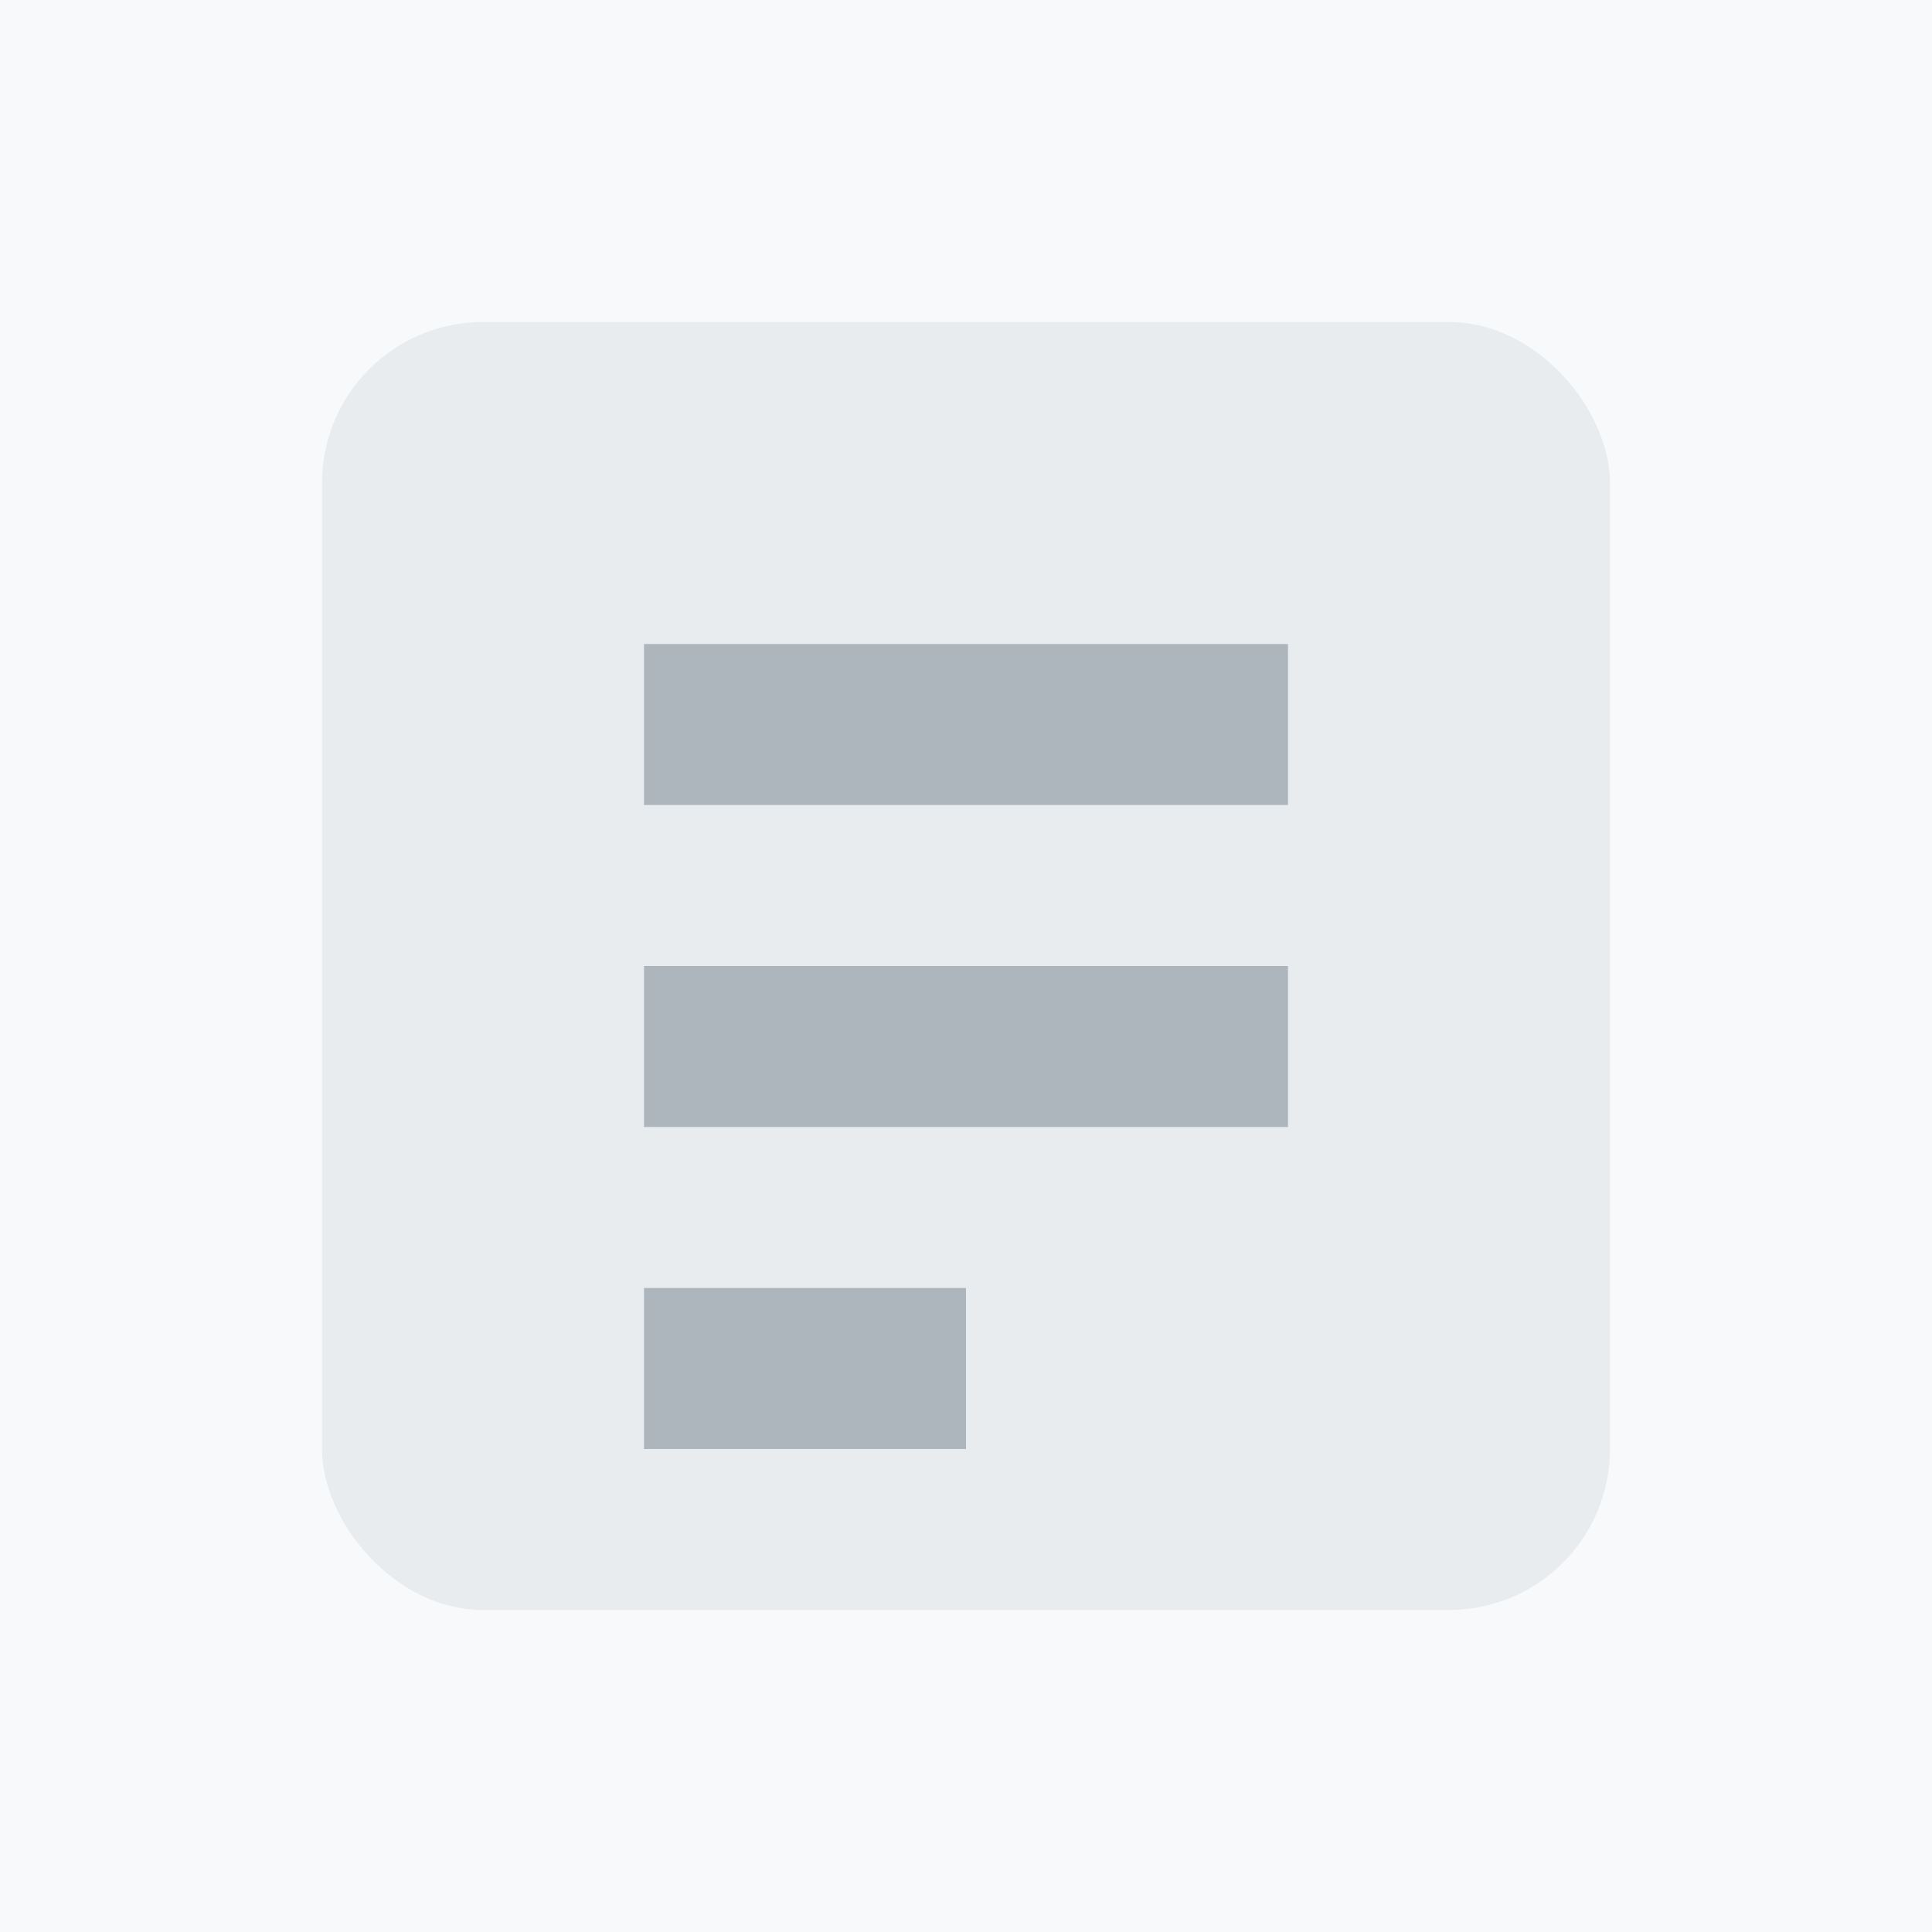
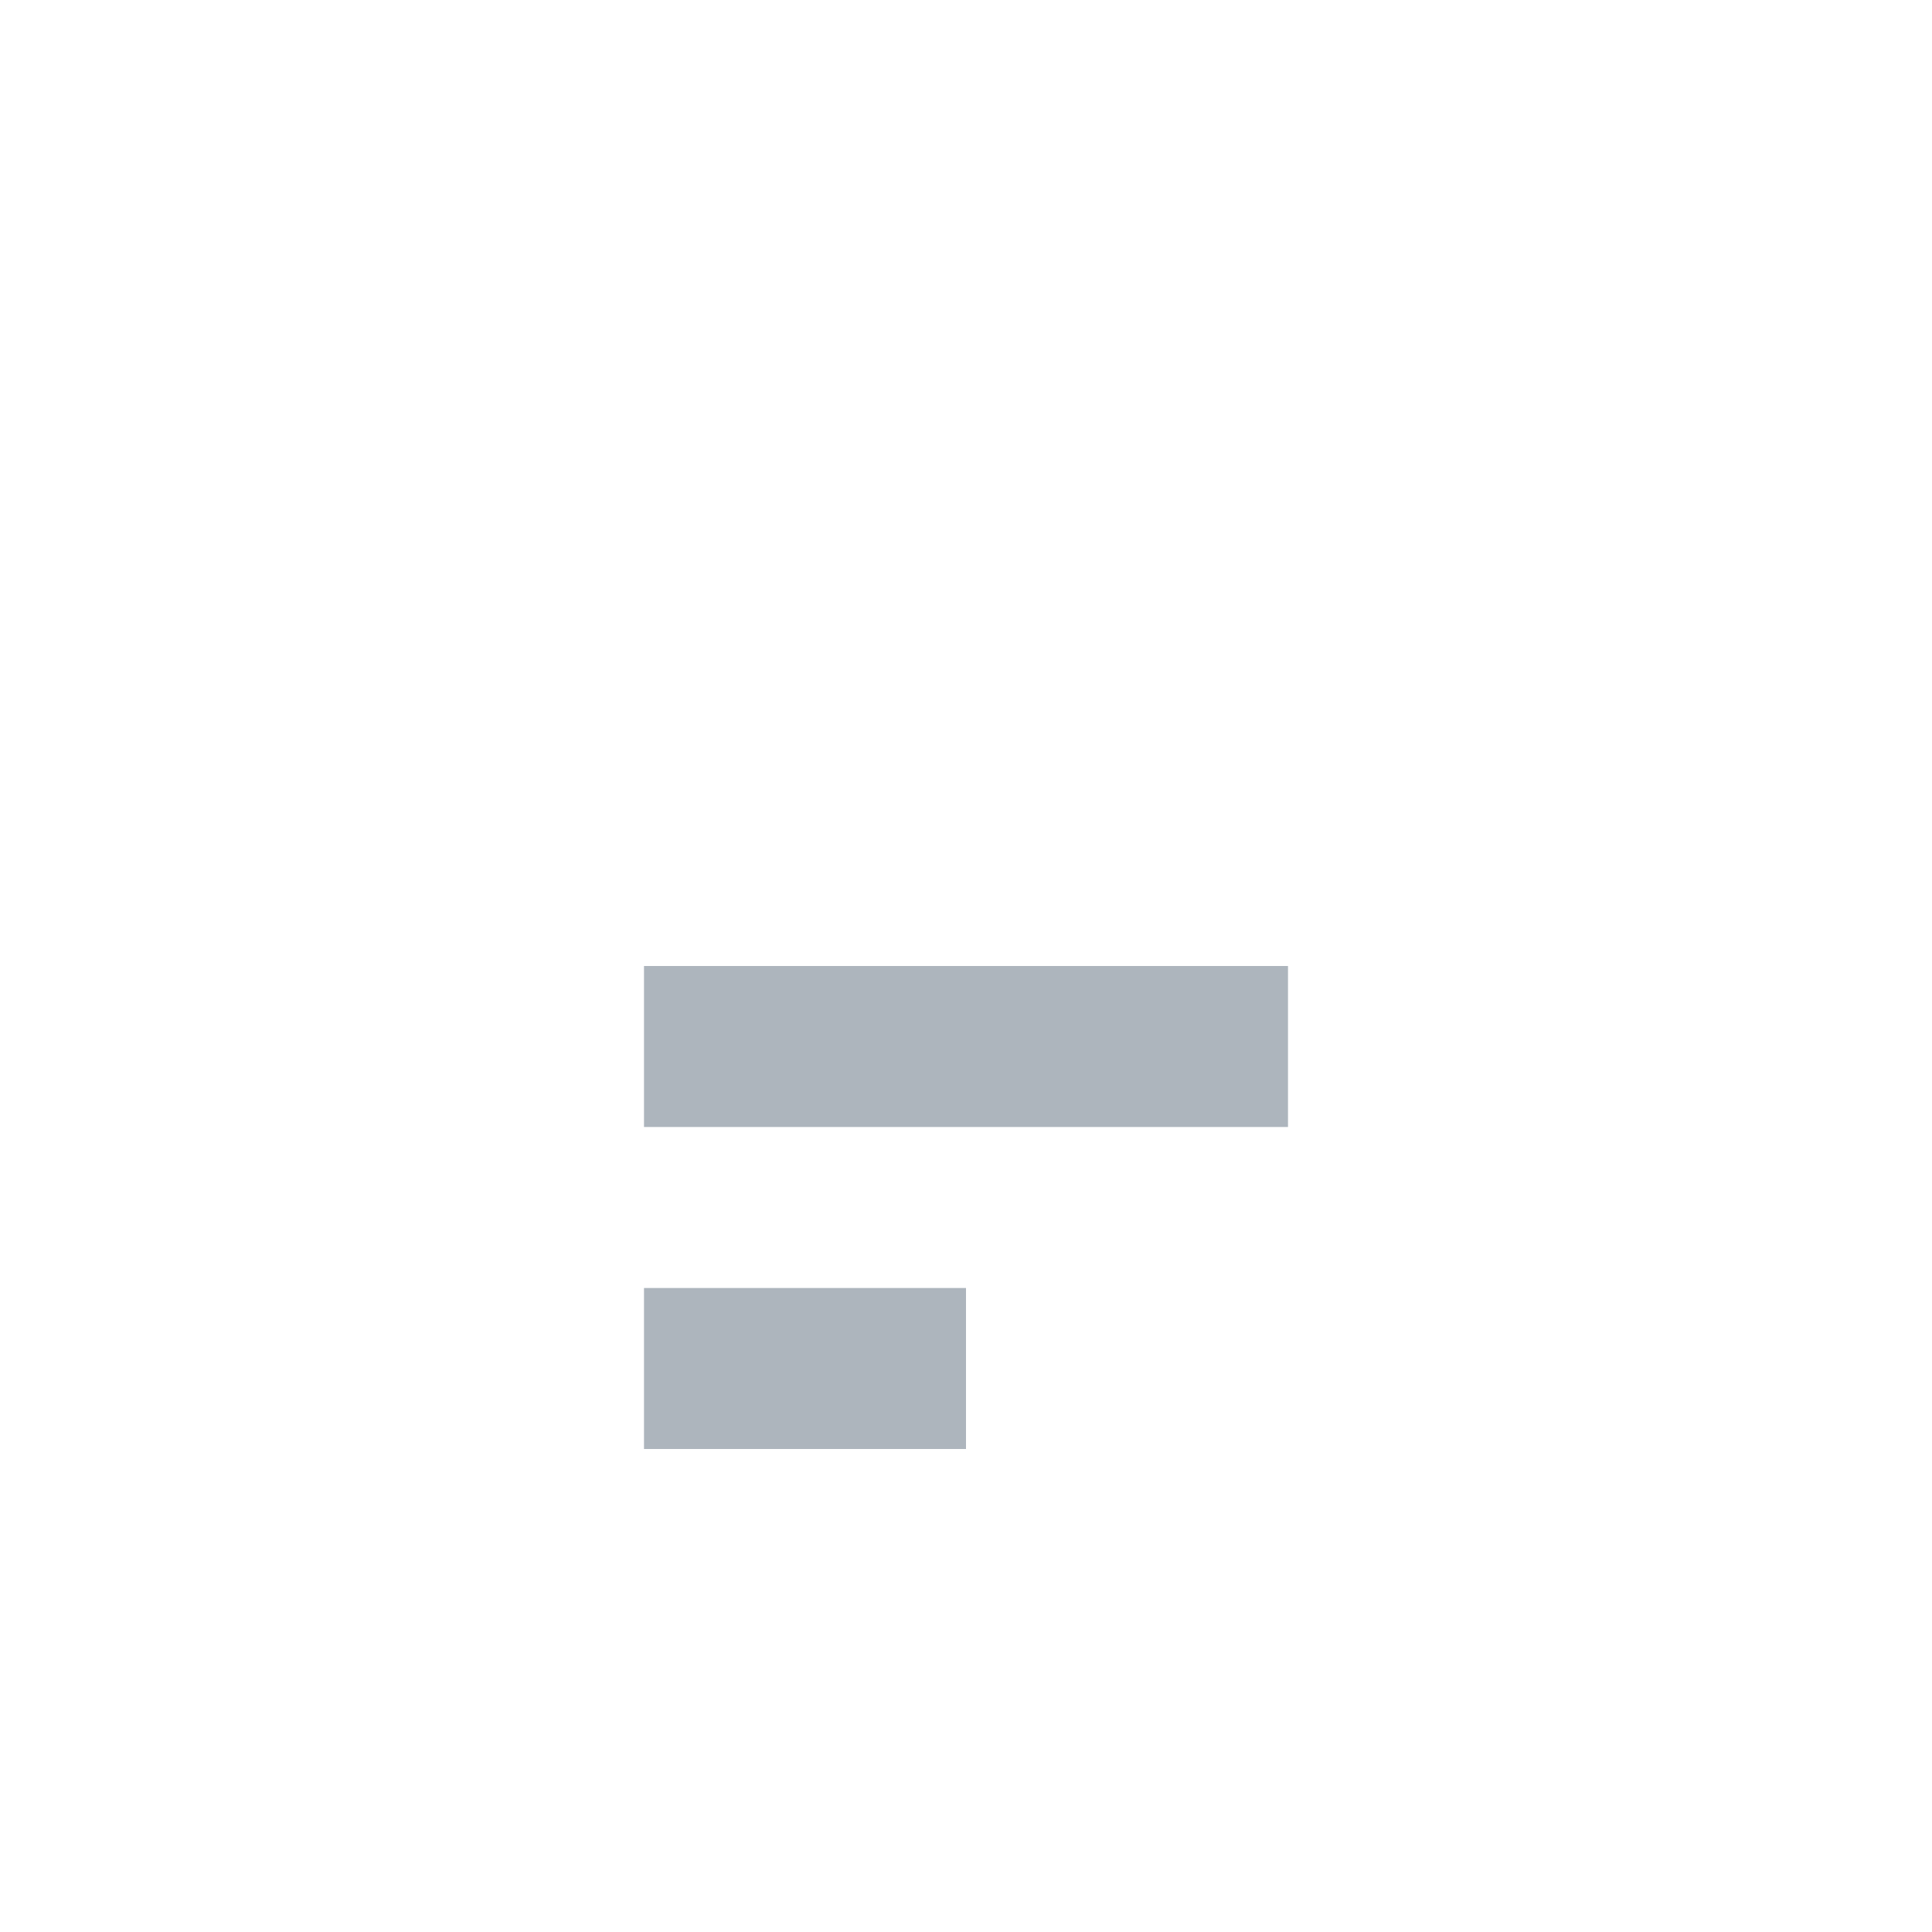
<svg xmlns="http://www.w3.org/2000/svg" viewBox="0 0 24 24">
-   <rect width="24" height="24" fill="#F8F9FA" />
-   <rect x="4" y="4" width="16" height="16" rx="2" fill="#E9ECEF" />
-   <path d="M8 8h8v2H8zm0 4h8v2H8zm0 4h4v2H8z" fill="#ADB5BD" />
+   <path d="M8 8h8H8zm0 4h8v2H8zm0 4h4v2H8z" fill="#ADB5BD" />
</svg>